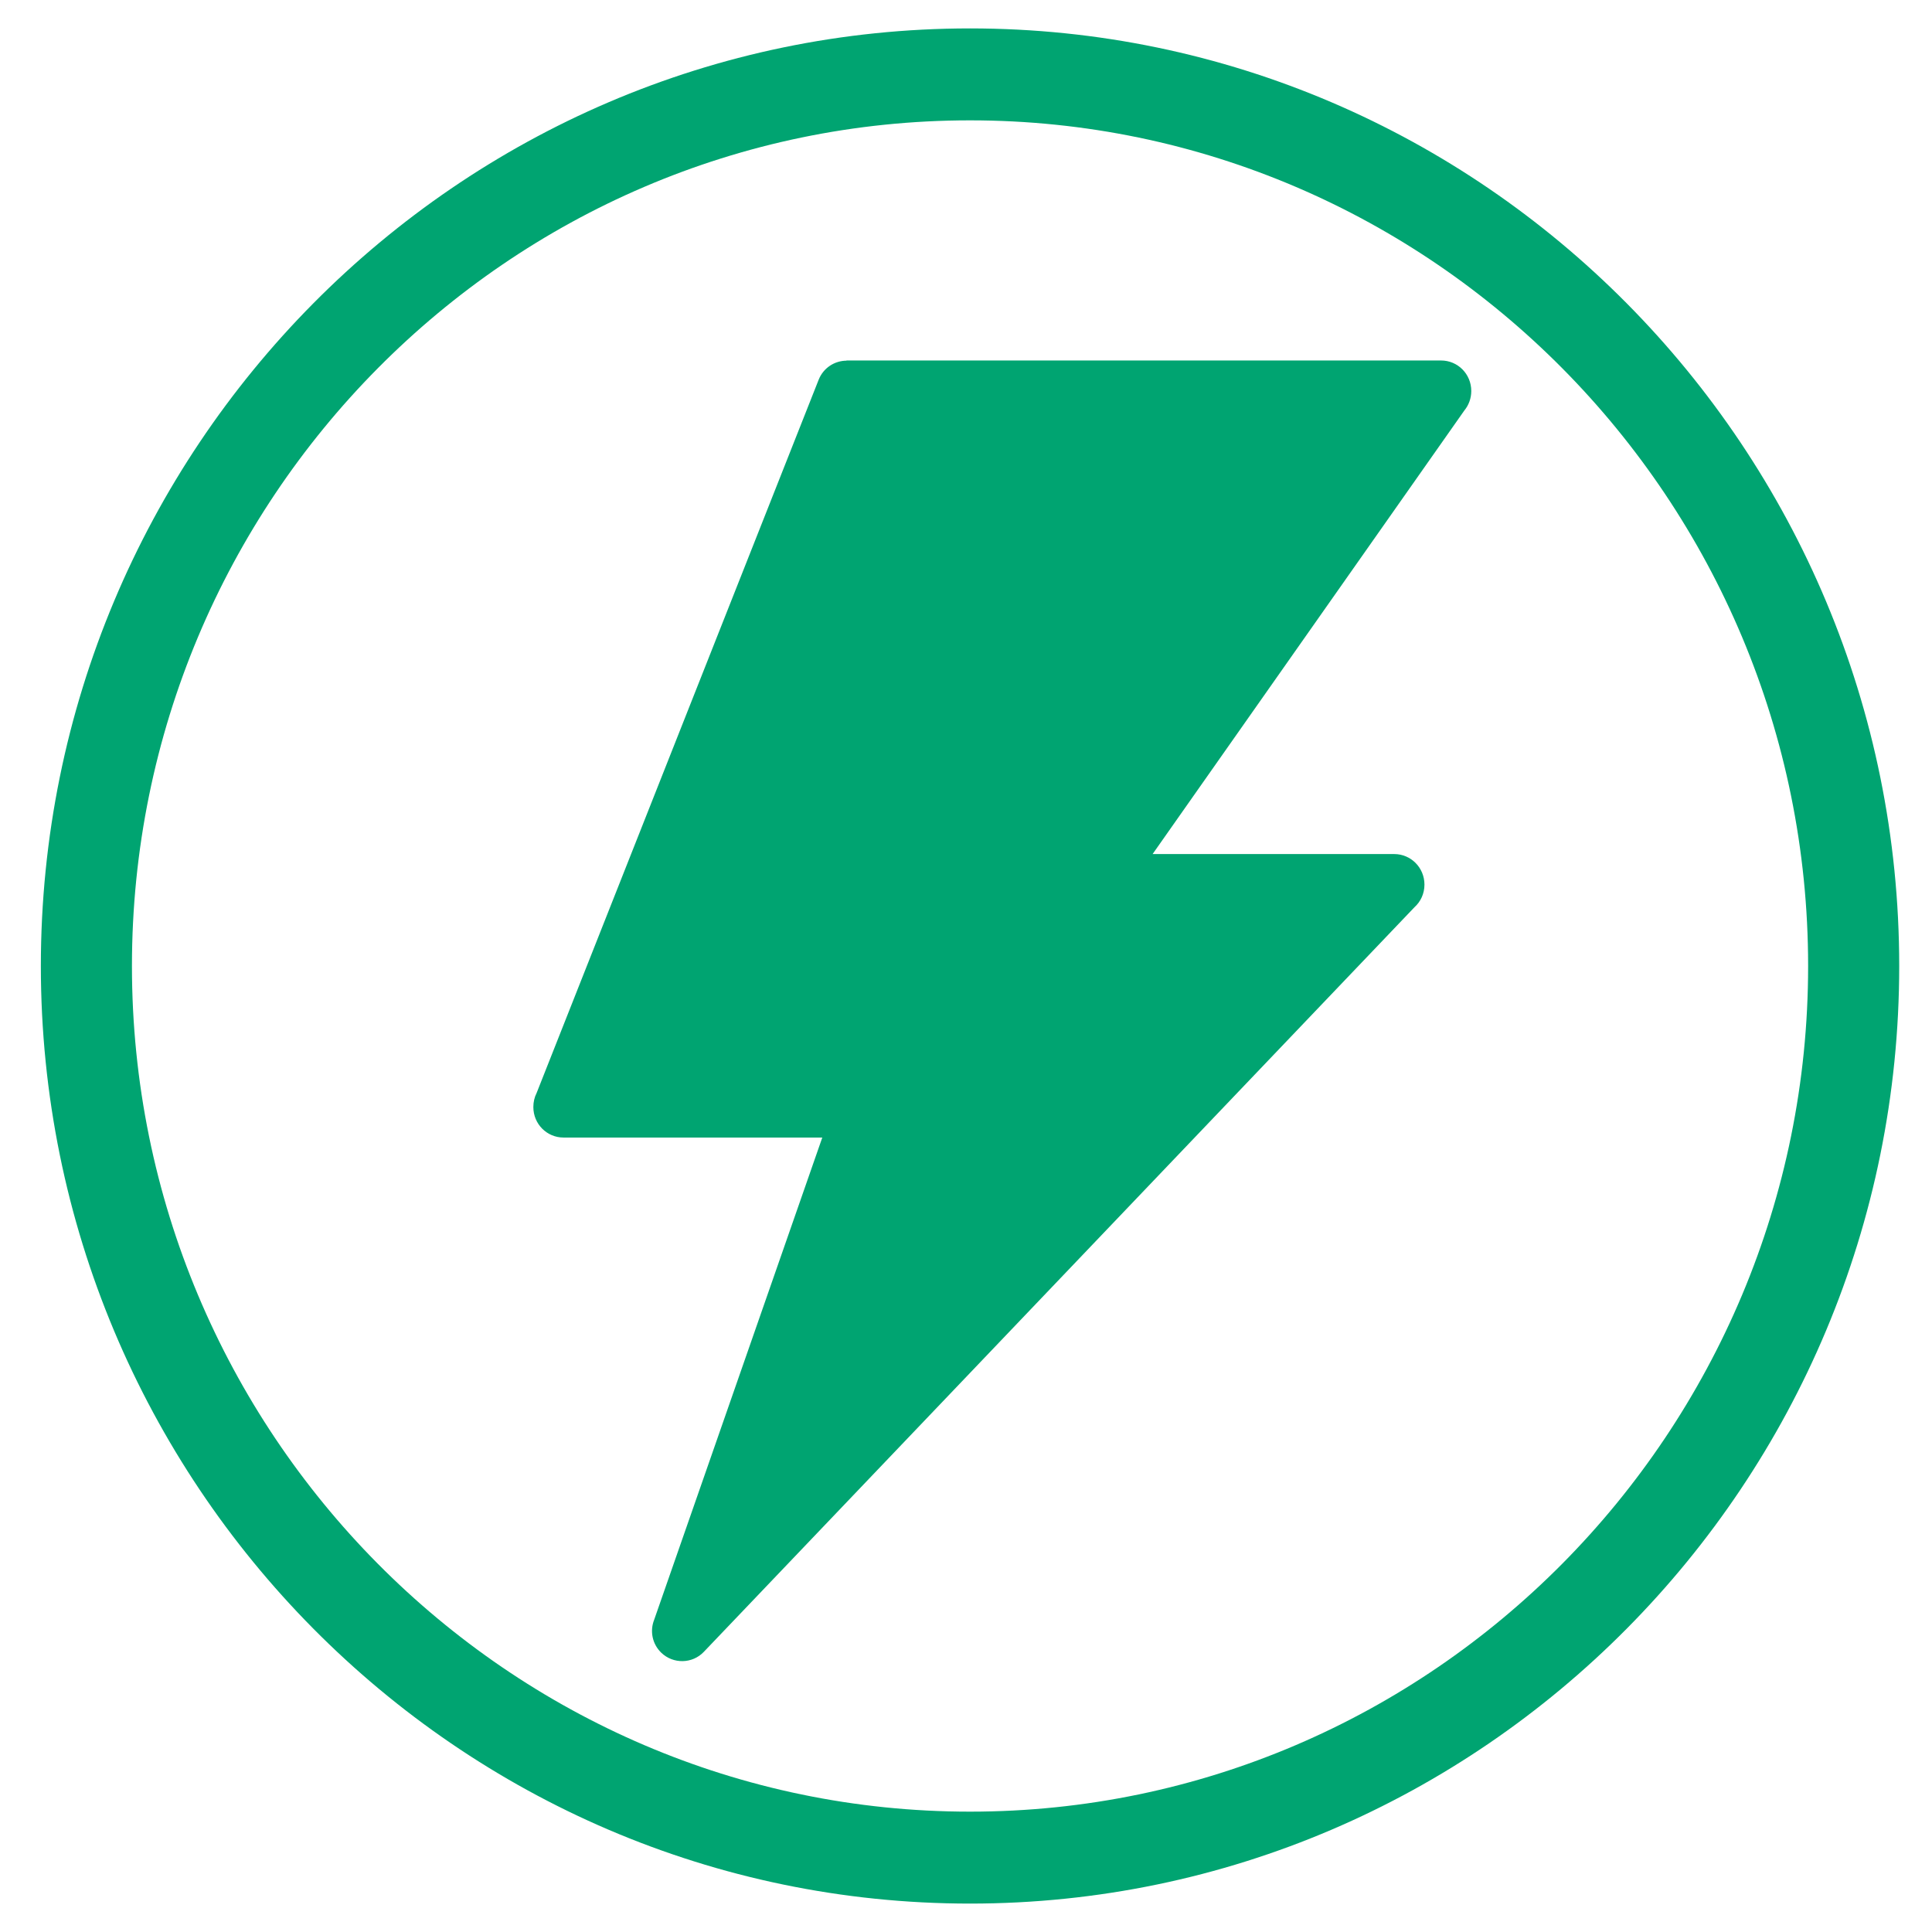
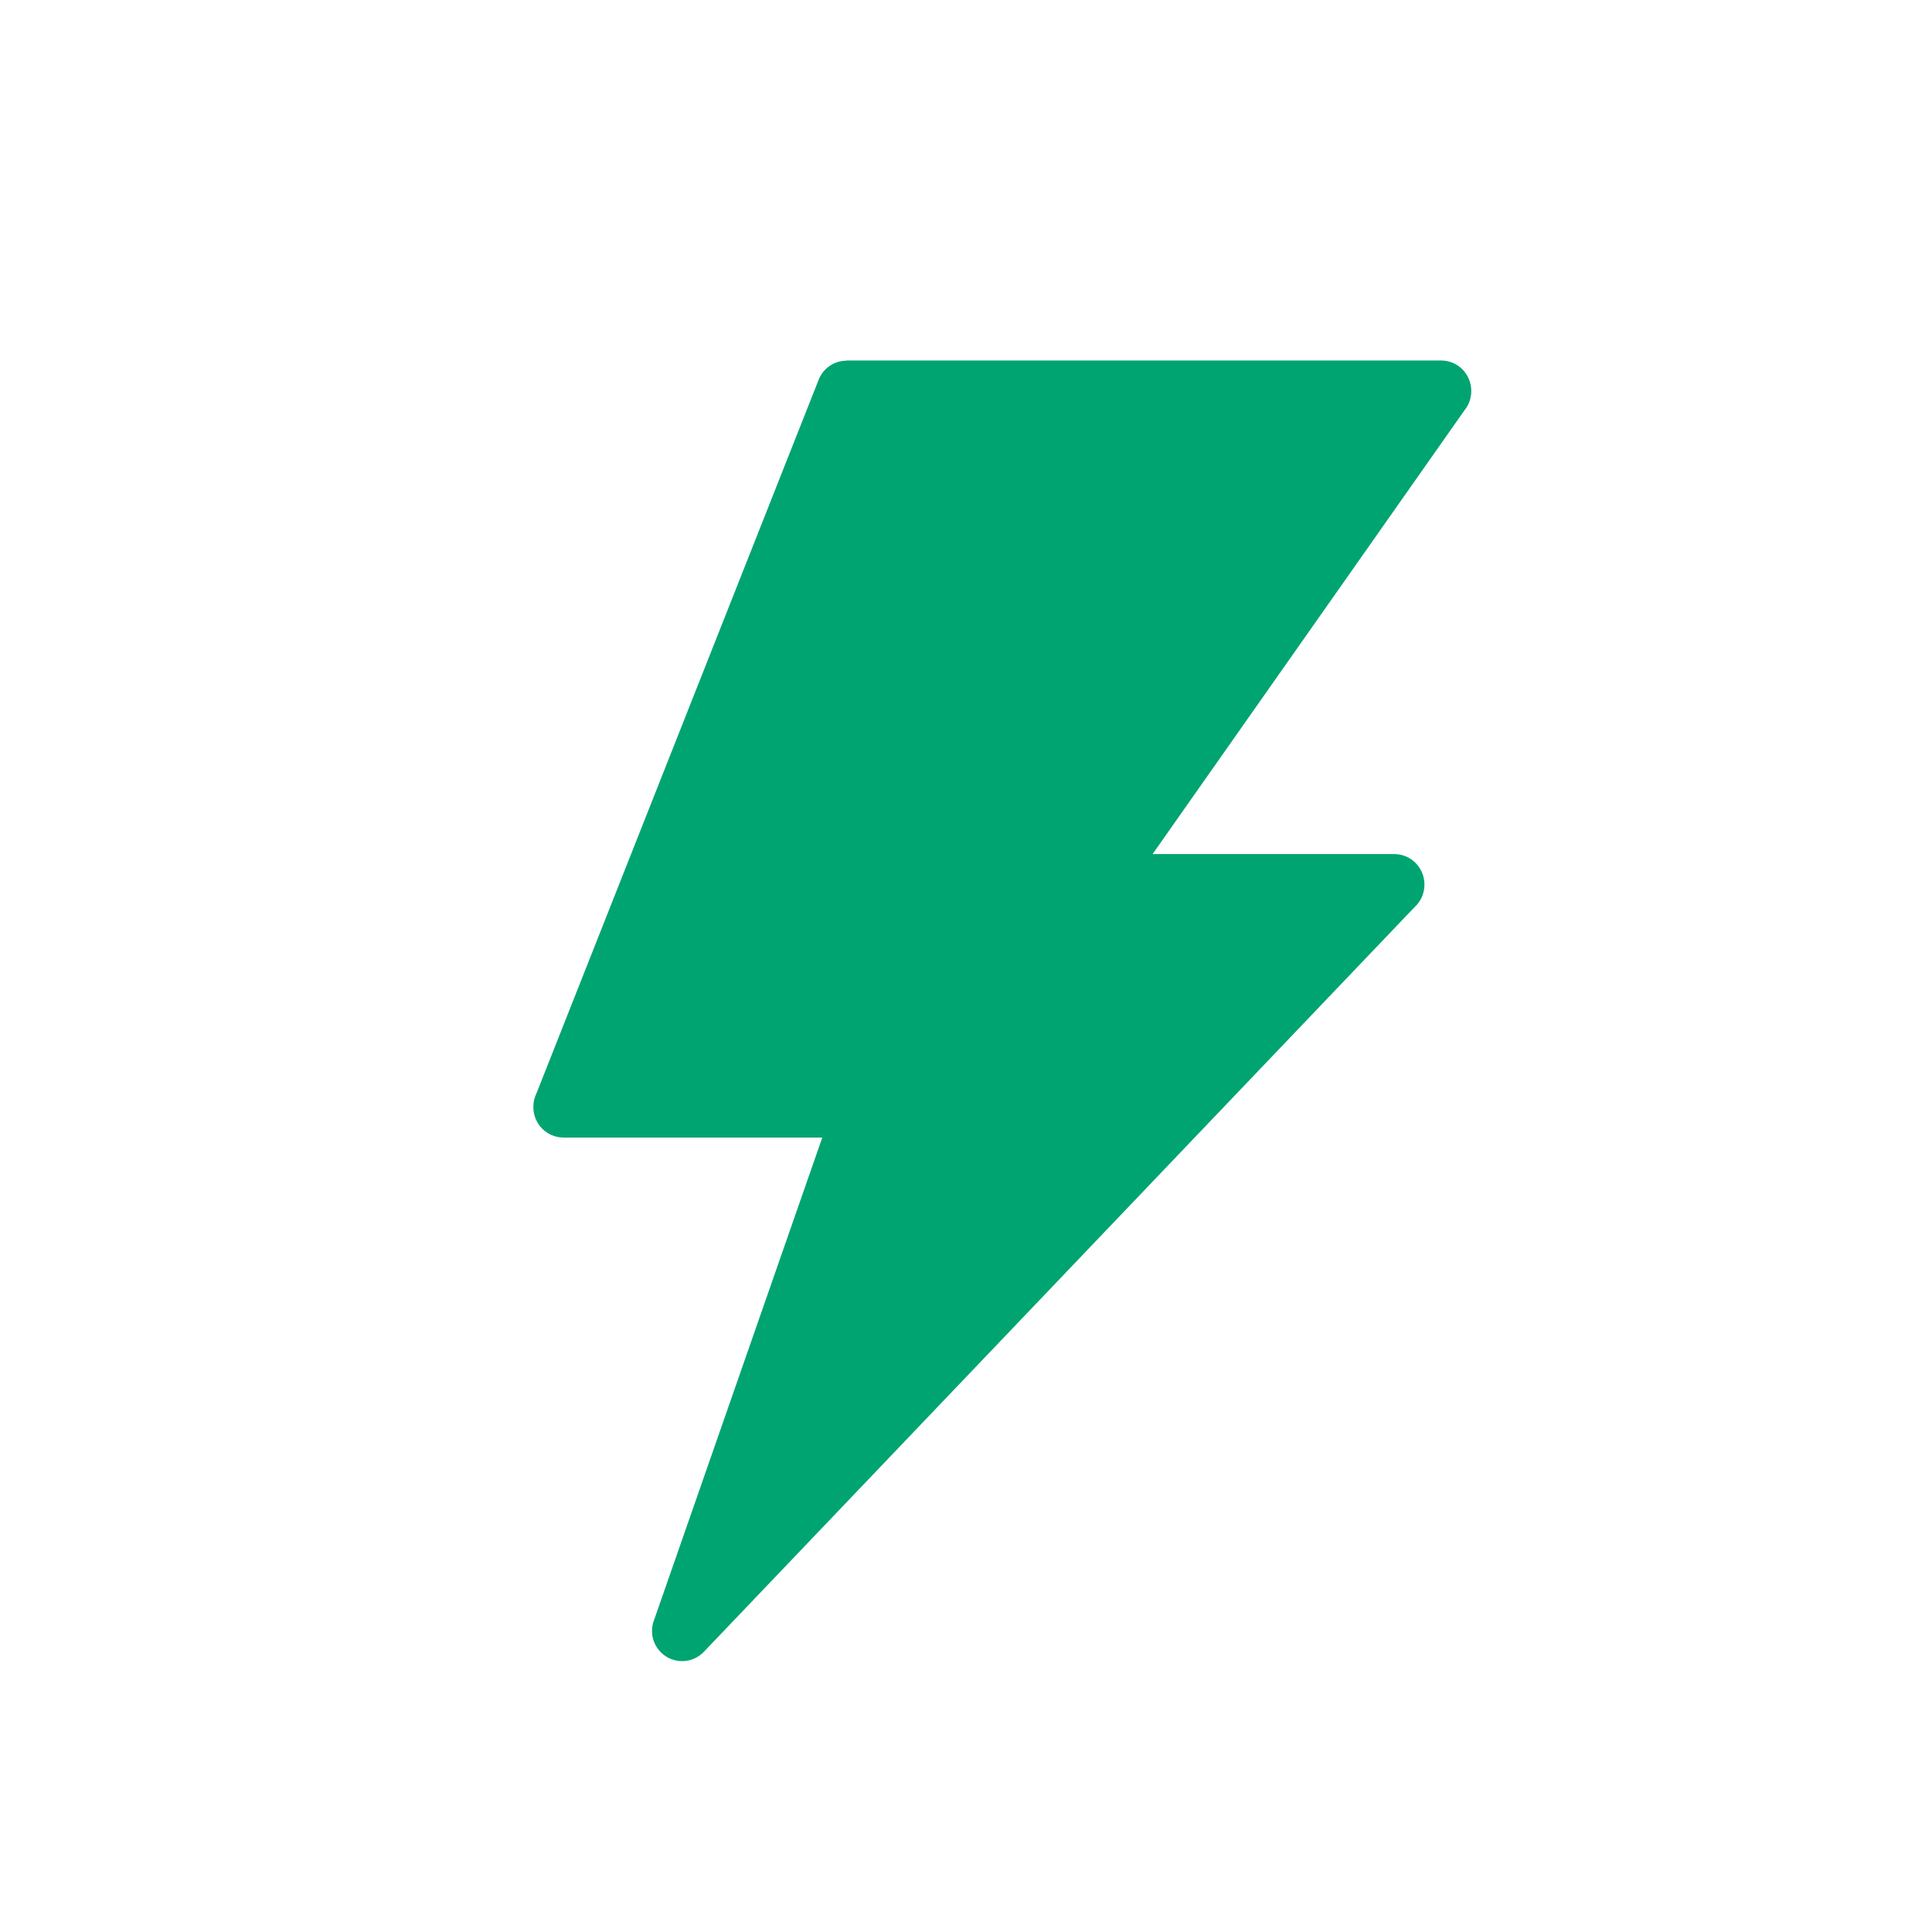
<svg xmlns="http://www.w3.org/2000/svg" width="34" height="34" viewBox="0 0 34 34" fill="none">
-   <path d="M17.071 33.5C8.055 33.5 0.719 26.098 0.719 17C0.719 7.902 8.055 0.5 17.071 0.5C26.087 0.5 33.423 7.902 33.423 17C33.423 26.098 26.087 33.5 17.071 33.5ZM17.071 2.118C8.94 2.118 2.322 8.795 2.322 17C2.322 25.205 8.94 31.882 17.071 31.882C25.202 31.882 31.82 25.205 31.82 17C31.82 8.795 25.202 2.118 17.071 2.118Z" fill="#00A471" />
  <path fill-rule="evenodd" clip-rule="evenodd" d="M14.891 6.344H25.36C25.655 6.344 25.892 6.583 25.892 6.881C25.892 7.01 25.847 7.13 25.77 7.224L20.284 15.03H24.536C24.831 15.03 25.068 15.27 25.068 15.568C25.068 15.726 25.001 15.868 24.892 15.966L12.387 29.069C12.185 29.282 11.848 29.288 11.637 29.085C11.476 28.929 11.435 28.7 11.512 28.506L14.471 20.019H9.918C9.623 20.019 9.386 19.78 9.386 19.482C9.386 19.395 9.405 19.311 9.443 19.236L14.407 6.683C14.49 6.473 14.689 6.347 14.901 6.347L14.891 6.344Z" fill="#00A471" />
</svg>